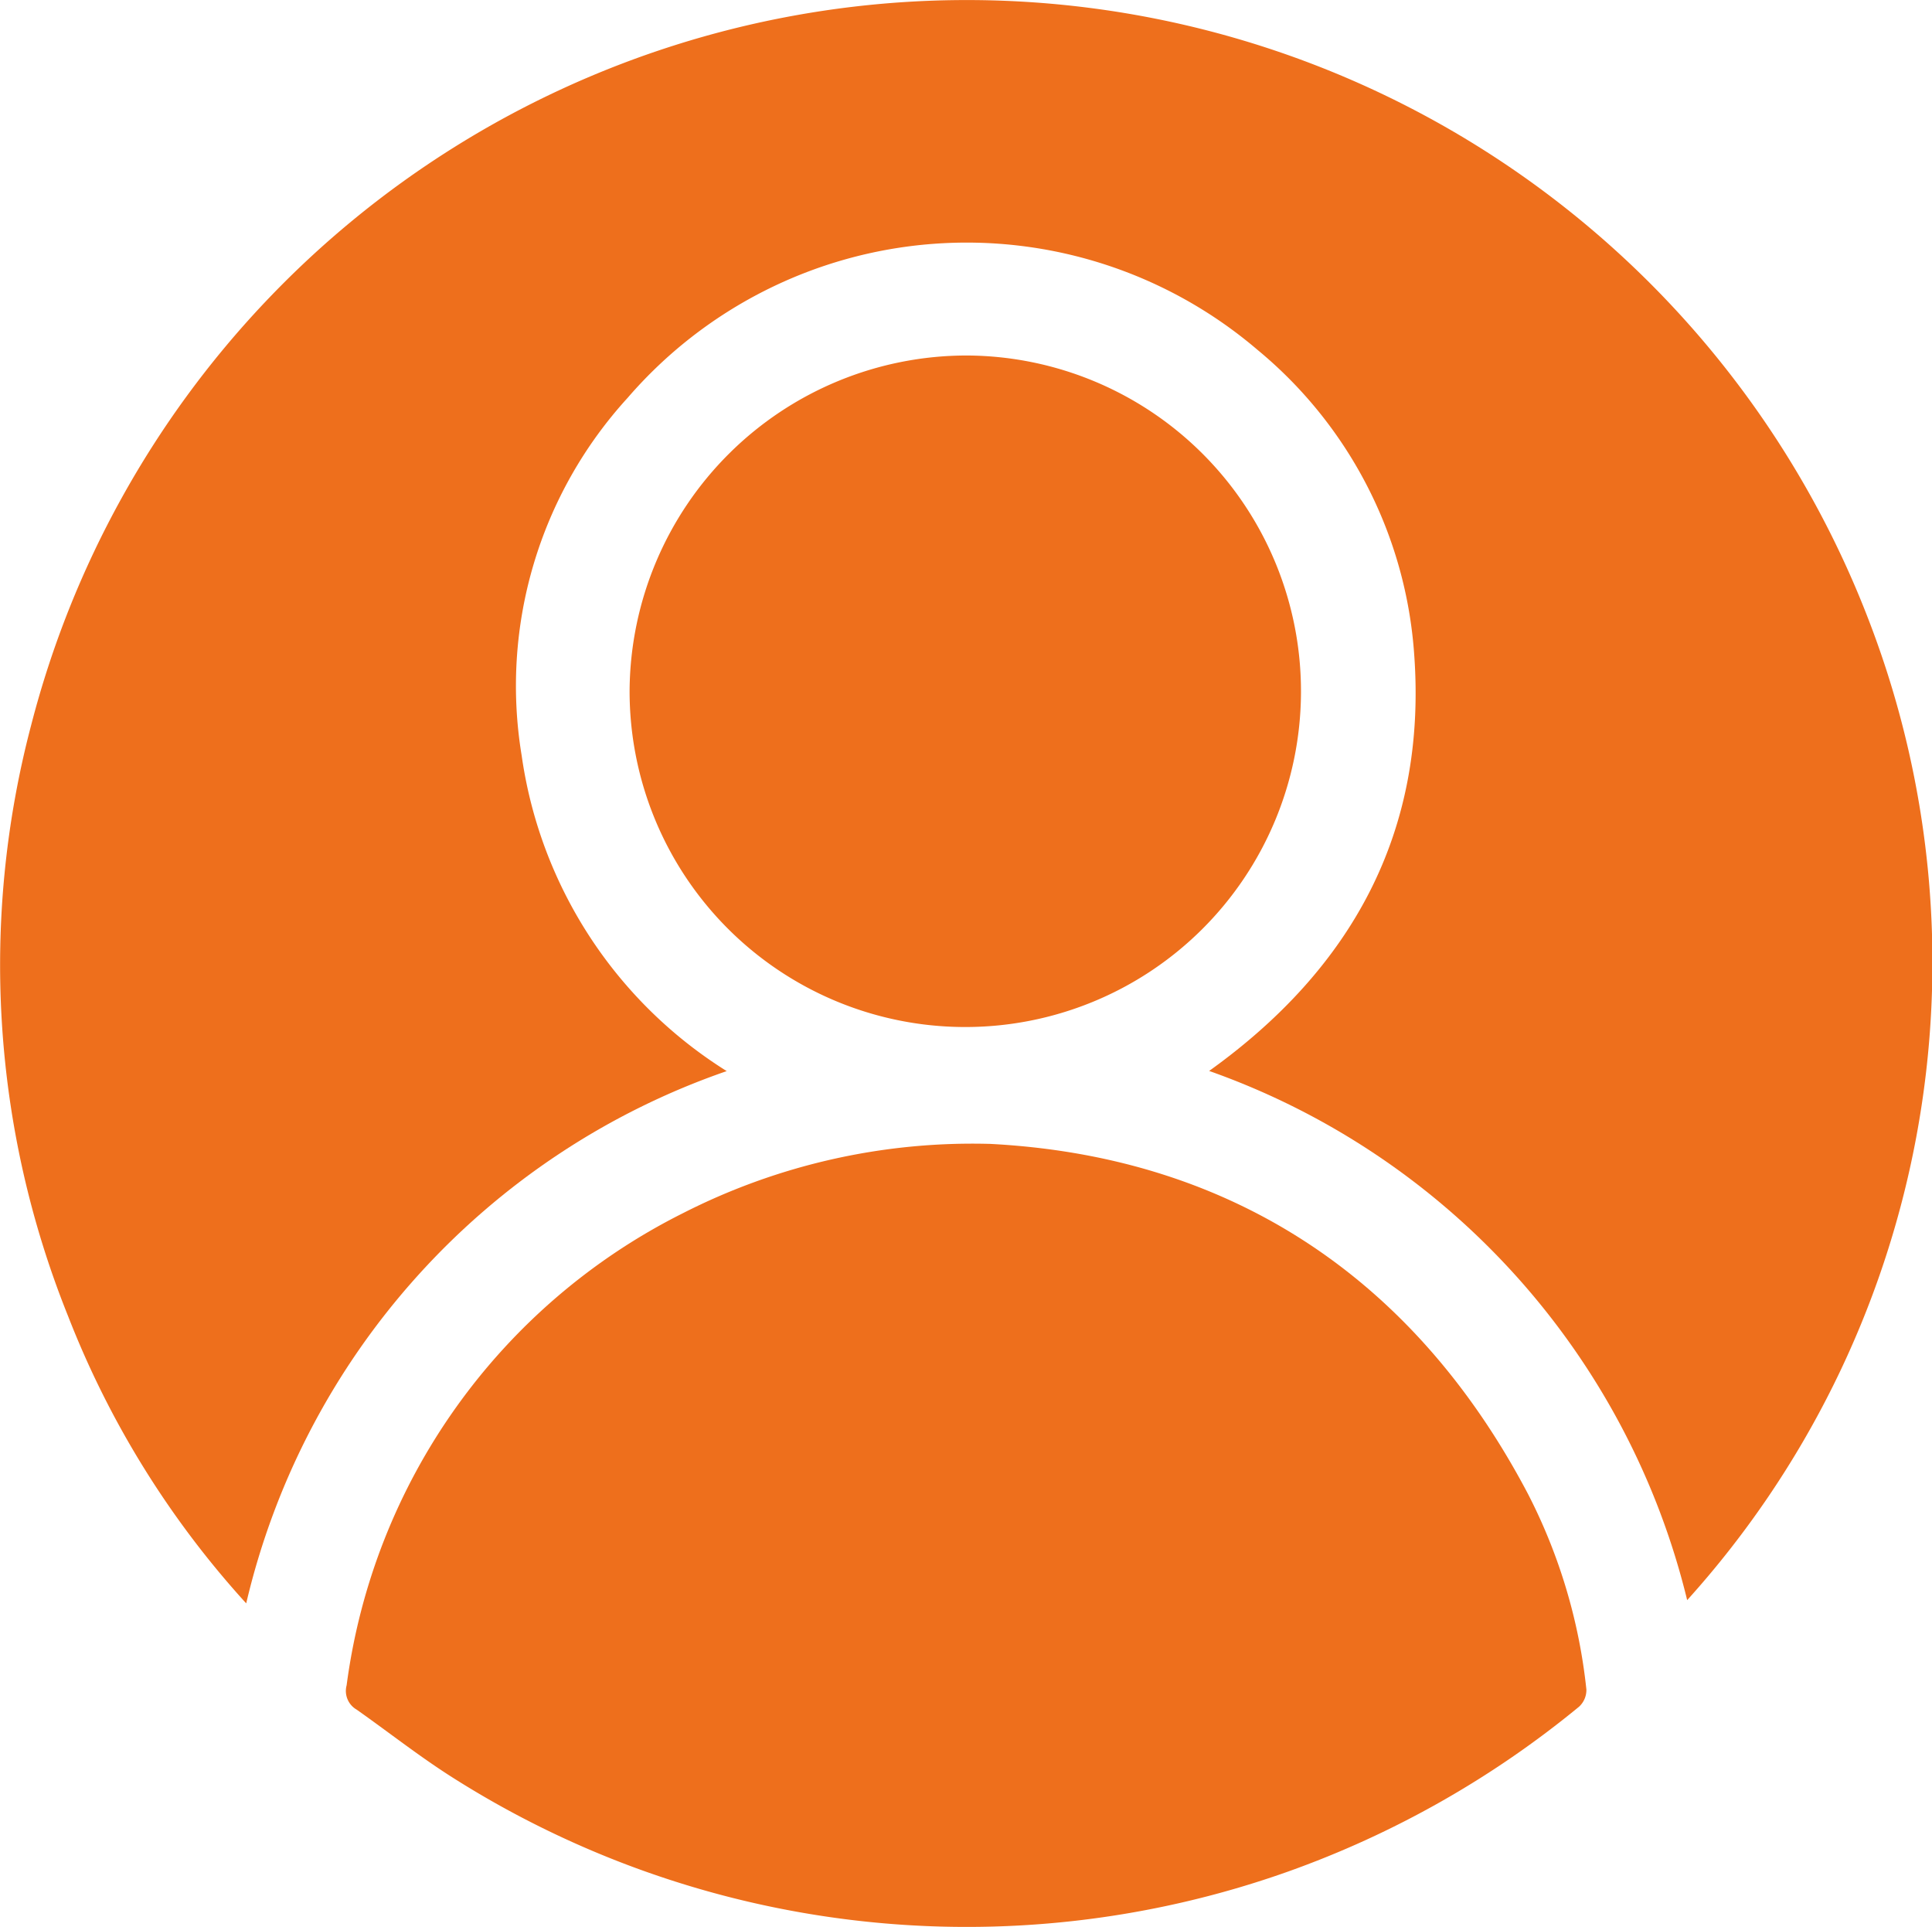
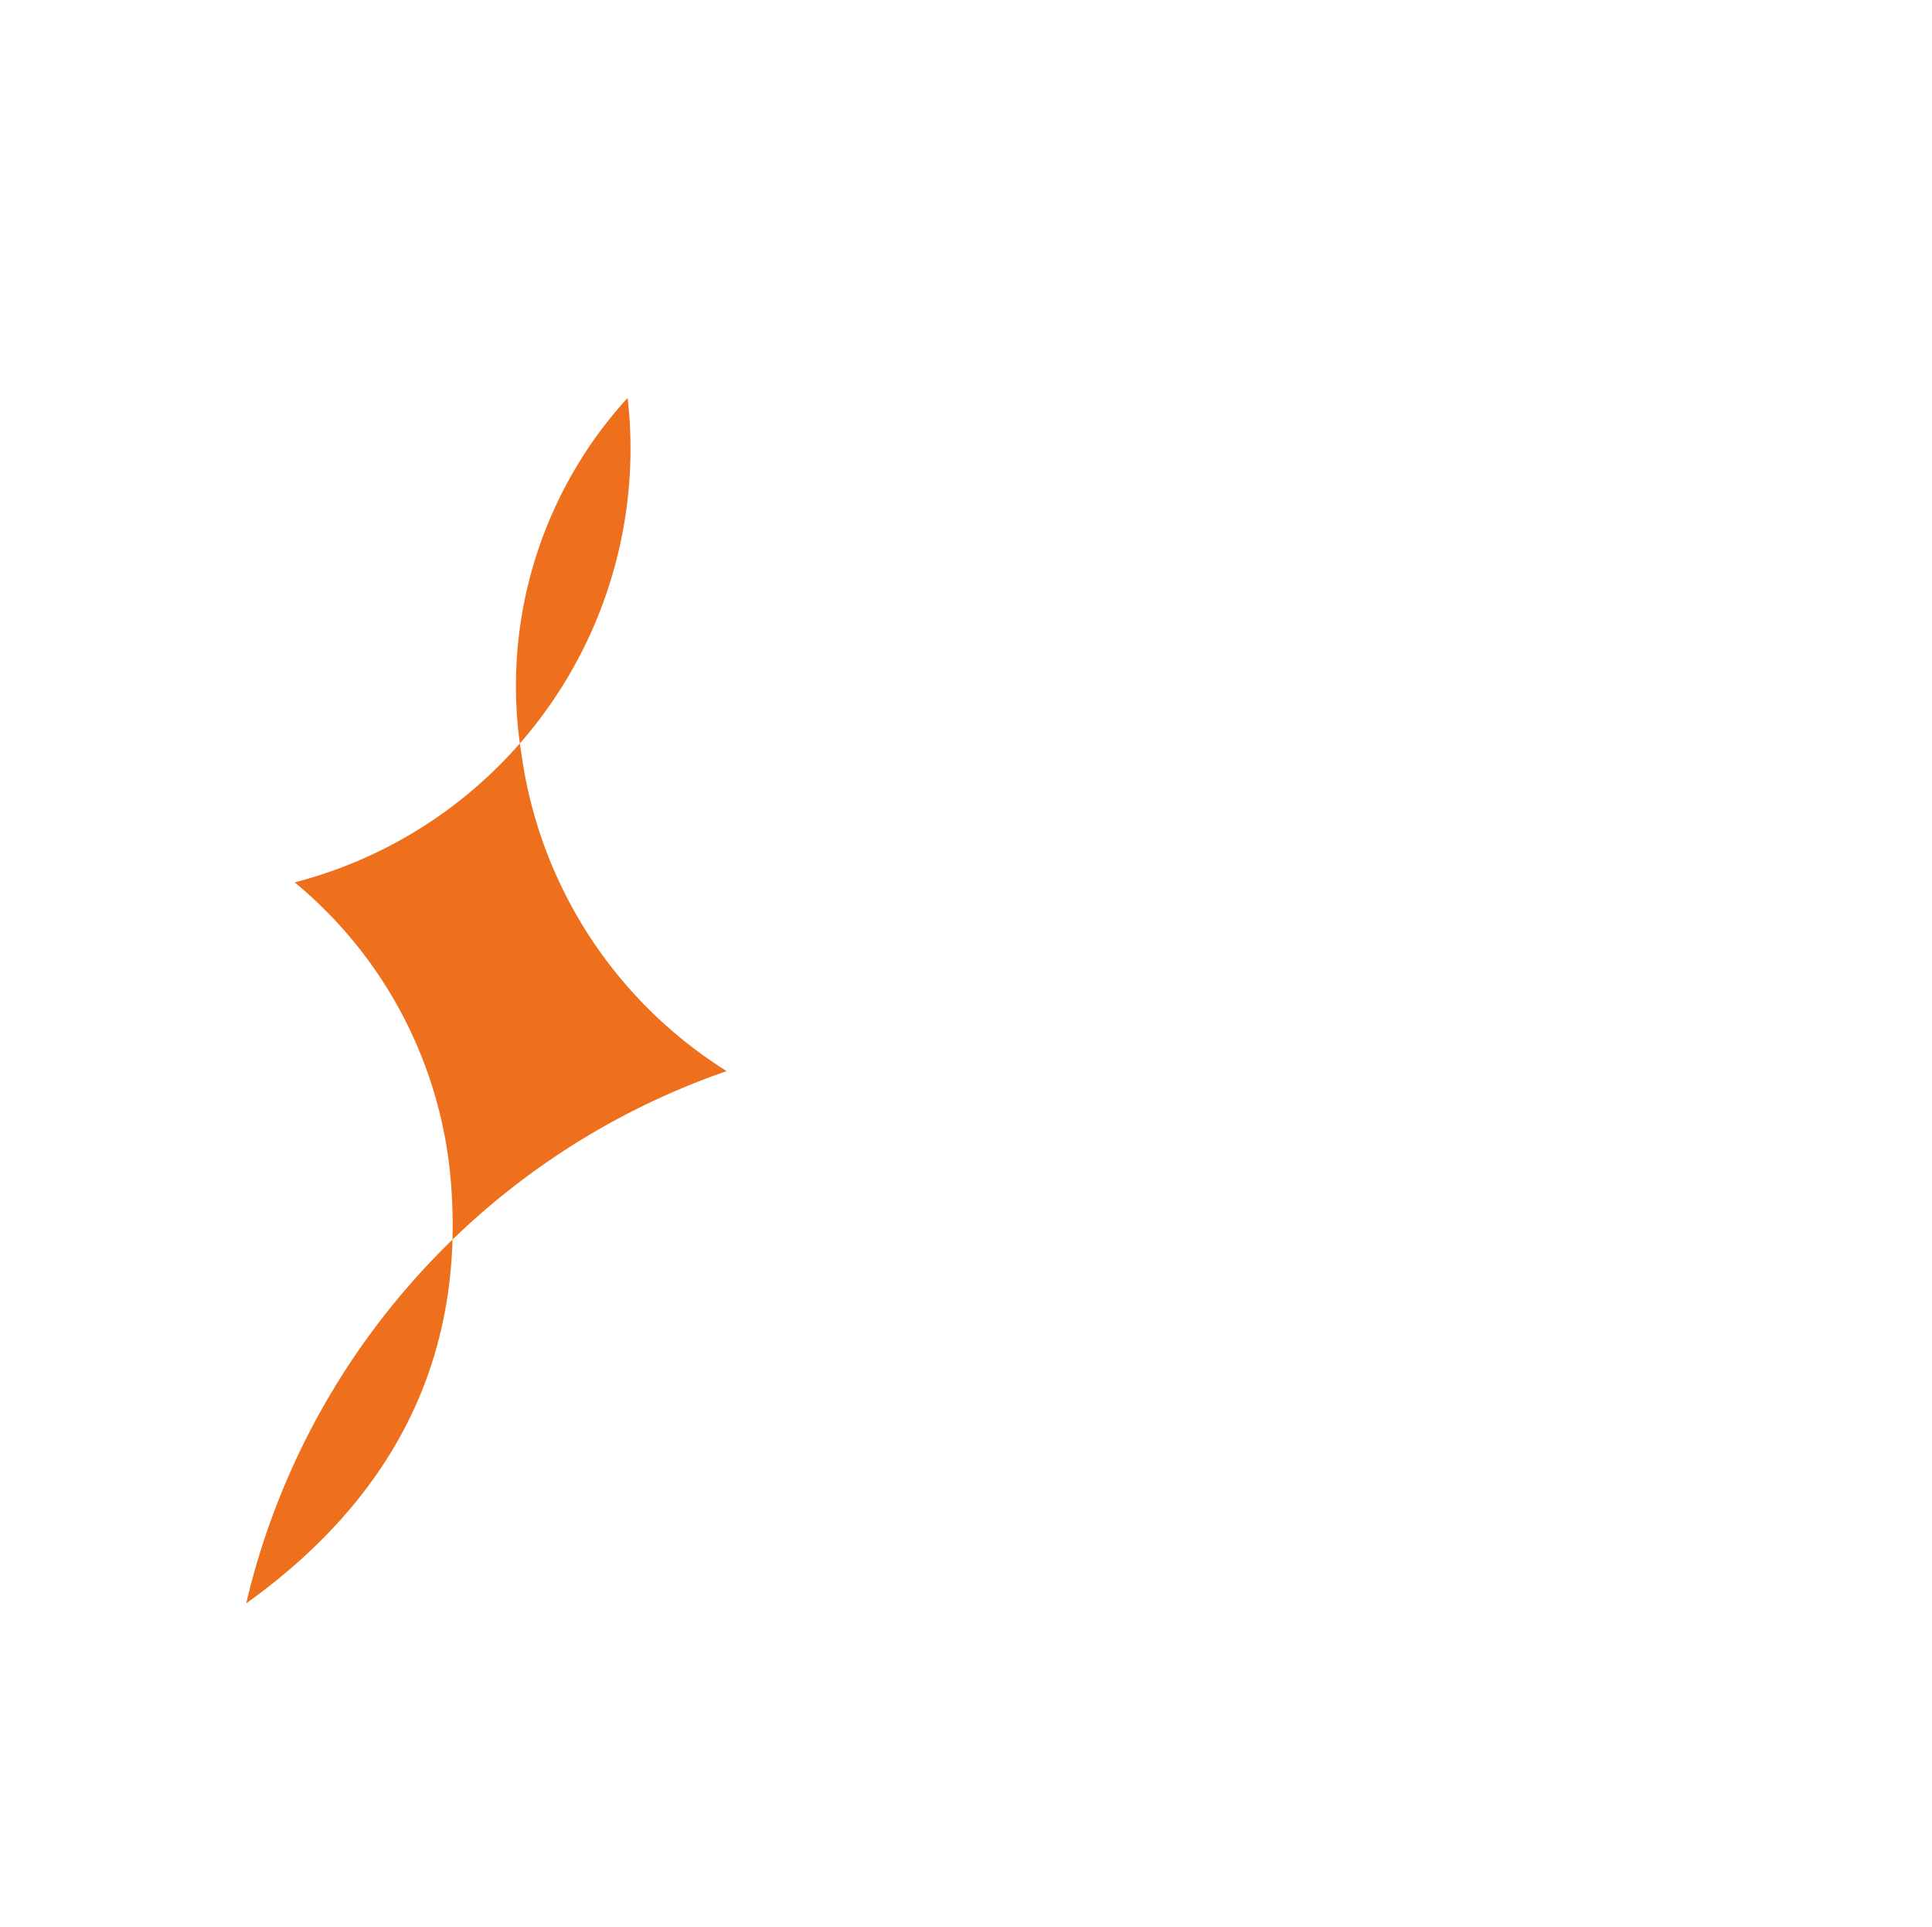
<svg xmlns="http://www.w3.org/2000/svg" id="icon-account" width="57.472" height="57.31" viewBox="0 0 57.472 57.31">
  <defs>
    <clipPath id="clip-path">
      <rect id="Rectangle_7700" data-name="Rectangle 7700" width="57.472" height="57.31" fill="#ee6f1c" />
    </clipPath>
  </defs>
  <g id="Group_16092" data-name="Group 16092" clip-path="url(#clip-path)">
-     <path id="Path_10270" data-name="Path 10270" d="M21.617,31.856A22.085,22.085,0,0,0,7.324,47.686a27.493,27.493,0,0,1-5.294-8.531,27.985,27.985,0,0,1-1.1-17.6,28.741,28.741,0,0,1,54.7-3.007,28.3,28.3,0,0,1-5.441,29.042,22.274,22.274,0,0,0-14.22-15.739c4.258-3.051,6.482-7.116,6.1-12.381a12.9,12.9,0,0,0-4.658-9.062A13.325,13.325,0,0,0,18.67,11.833a12.7,12.7,0,0,0-3.152,10.636,13.266,13.266,0,0,0,6.1,9.387" transform="translate(0 0)" fill="#ee6f1c" />
-     <path id="Path_10271" data-name="Path 10271" d="M60.4,136.334c6.9.347,12.514,3.727,16.032,10.415a16.492,16.492,0,0,1,1.736,5.813.676.676,0,0,1-.217.511,28.87,28.87,0,0,1-8.673,4.91,28.555,28.555,0,0,1-24.9-2.842c-.959-.614-1.858-1.322-2.79-1.979a.641.641,0,0,1-.3-.724,18.39,18.39,0,0,1,10-14.039,18.964,18.964,0,0,1,9.111-2.064" transform="translate(-30.977 -102.315)" fill="#ee6f1c" />
-     <path id="Path_10272" data-name="Path 10272" d="M85.1,42.372a9.986,9.986,0,1,1-10.042,9.939A10.034,10.034,0,0,1,85.1,42.372" transform="translate(-56.329 -31.799)" fill="#ee6f1c" />
+     <path id="Path_10270" data-name="Path 10270" d="M21.617,31.856A22.085,22.085,0,0,0,7.324,47.686c4.258-3.051,6.482-7.116,6.1-12.381a12.9,12.9,0,0,0-4.658-9.062A13.325,13.325,0,0,0,18.67,11.833a12.7,12.7,0,0,0-3.152,10.636,13.266,13.266,0,0,0,6.1,9.387" transform="translate(0 0)" fill="#ee6f1c" />
  </g>
</svg>